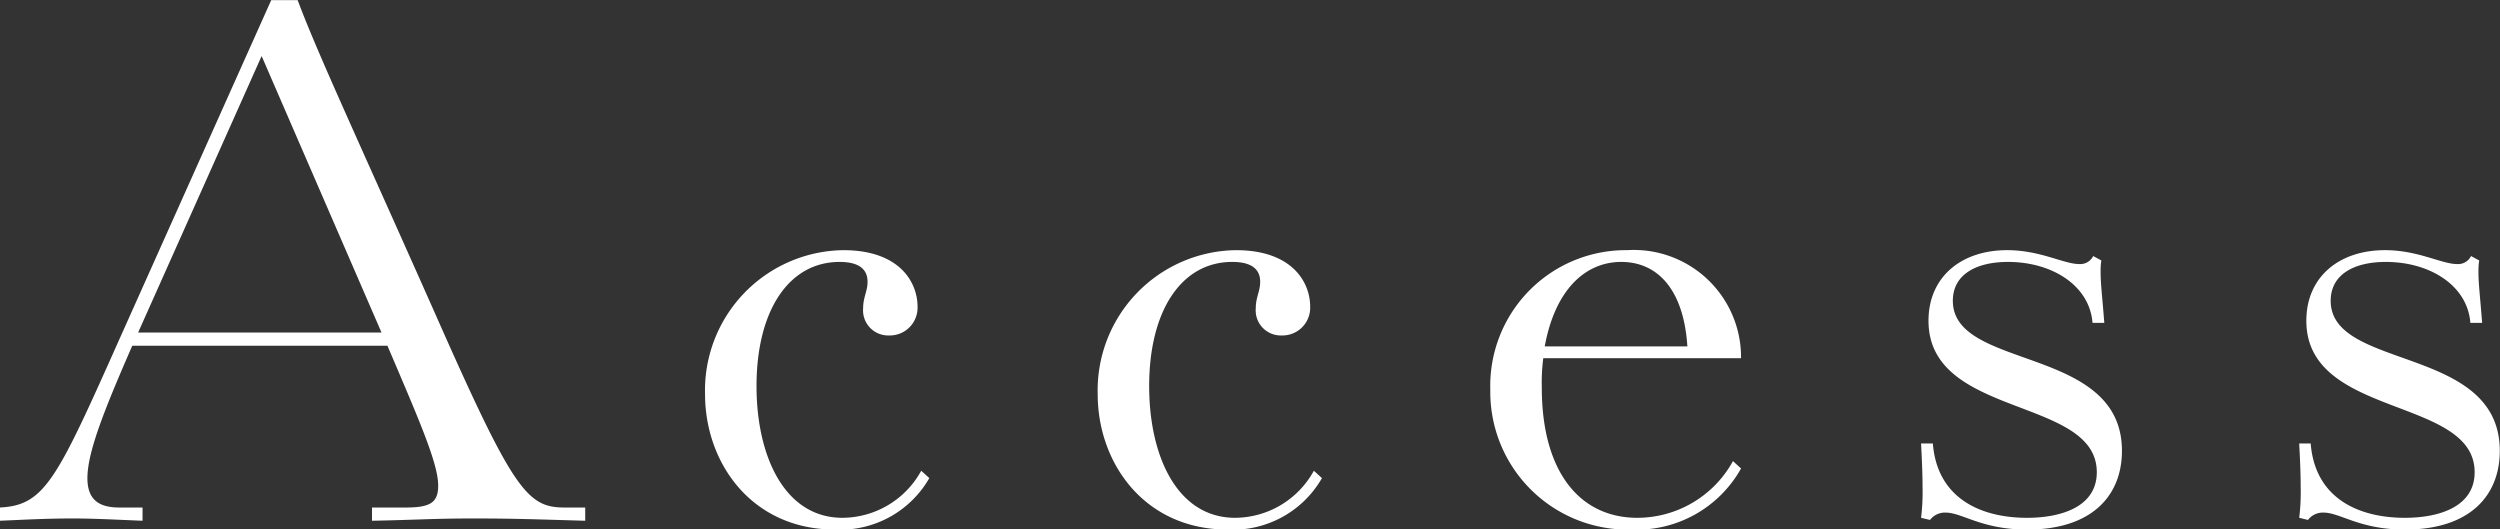
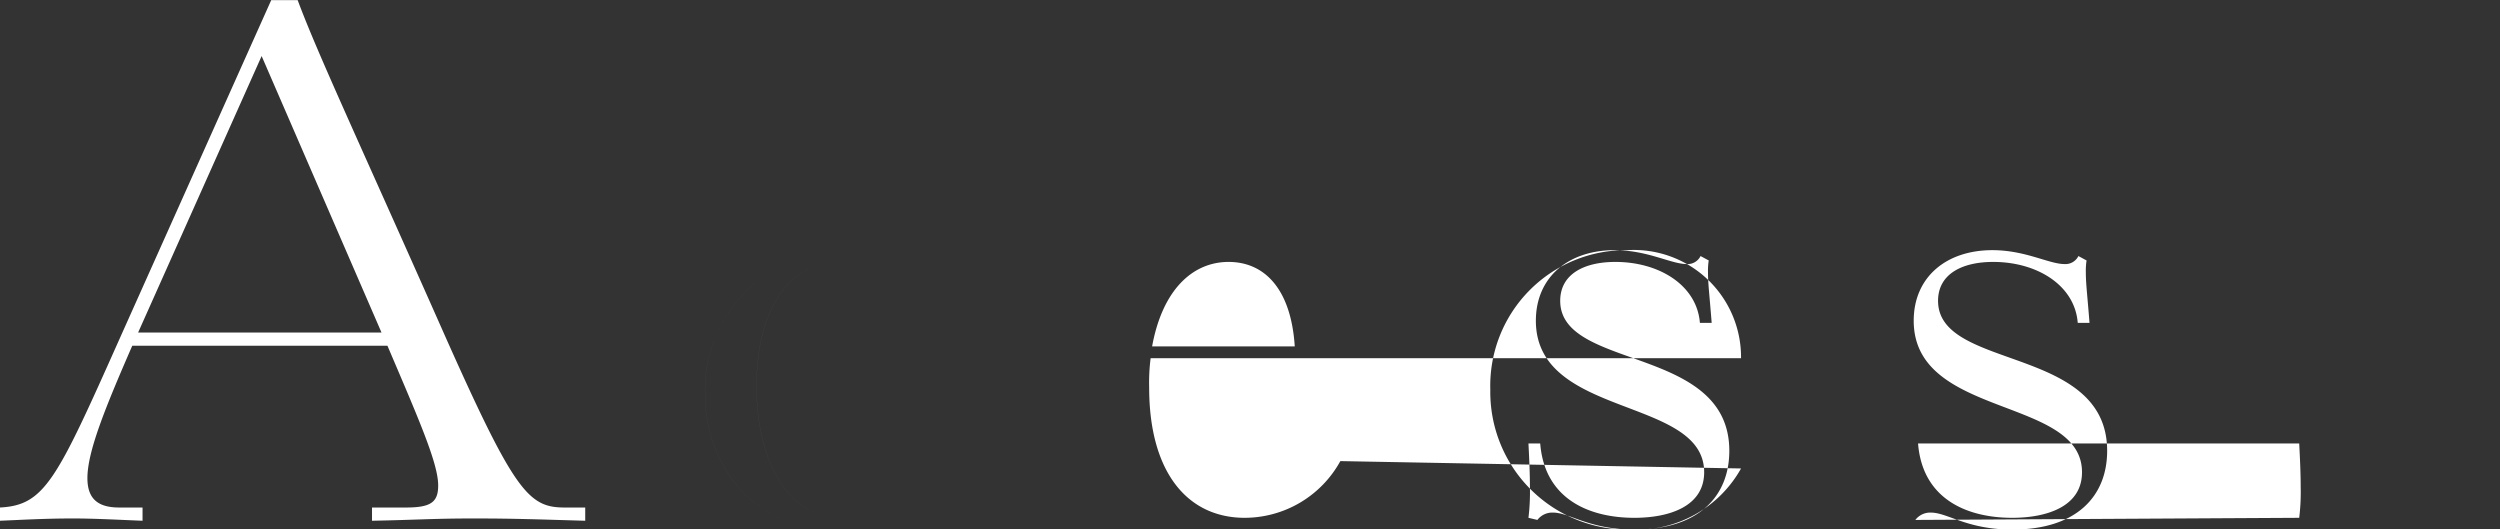
<svg xmlns="http://www.w3.org/2000/svg" width="153" height="32.4" viewBox="0 0 153 32.4">
  <rect x="0" y="0" width="153" height="32.4" fill="#333333" stroke="none" />
  <defs>
    <style>
      .cls-1 {
        fill: #fff;
        fill-rule: evenodd;
      }
    </style>
  </defs>
-   <path id="content_text_access.svg" class="cls-1" d="M759,7586.47h-1.26c-2.2,0-3.059-.95-7.289-10.44-5.085-11.48-7.83-17.33-9.045-20.61h-1.62l-9.269,20.7c-3.87,8.68-4.59,10.21-7.335,10.35v0.81c1.26-.05,2.7-0.14,4.5-0.14,1.3,0,2.925.09,4.229,0.14v-0.81h-1.439c-1.35,0-1.935-.59-1.935-1.8,0-1.62,1.08-4.28,2.745-8.1H746.9c1.935,4.54,3.105,7.2,3.105,8.55,0,1.03-.45,1.35-1.98,1.35h-2.07v0.81c2.655-.05,3.78-0.14,6.21-0.14s3.69,0.05,6.839.14v-0.81Zm-12.464-10.71H731.641l7.559-16.92Zm33.031,8.46a5.533,5.533,0,0,1-4.815,2.88c-3.555,0-5.265-3.78-5.265-8.06,0-4.63,1.98-7.6,5.085-7.6,1.35,0,1.71.58,1.71,1.21,0,0.59-.27.95-0.27,1.62a1.537,1.537,0,0,0,1.575,1.67,1.7,1.7,0,0,0,1.755-1.76c0-1.48-1.08-3.46-4.545-3.46a8.579,8.579,0,0,0-8.46,8.82c0,4.18,2.835,8.28,7.965,8.28a6.281,6.281,0,0,0,5.76-3.15Zm24.029,0a5.533,5.533,0,0,1-4.815,2.88c-3.554,0-5.264-3.78-5.264-8.06,0-4.63,1.98-7.6,5.084-7.6,1.35,0,1.71.58,1.71,1.21,0,0.59-.27.95-0.27,1.62a1.537,1.537,0,0,0,1.575,1.67,1.7,1.7,0,0,0,1.755-1.76c0-1.48-1.08-3.46-4.545-3.46a8.578,8.578,0,0,0-8.459,8.82c0,4.18,2.835,8.28,7.964,8.28a6.281,6.281,0,0,0,5.76-3.15Zm25.65-.59a6.691,6.691,0,0,1-5.85,3.47c-3.51,0-5.85-2.79-5.85-7.97a11.8,11.8,0,0,1,.09-1.8H829.74a6.566,6.566,0,0,0-6.975-6.61,8.3,8.3,0,0,0-8.37,8.55,8.423,8.423,0,0,0,8.64,8.55,7.314,7.314,0,0,0,6.705-3.74Zm-11.52-7.02c0.63-3.46,2.475-5.17,4.68-5.17s3.825,1.66,4.05,5.17h-8.73Zm23.58,10.62a1.144,1.144,0,0,1,.945-0.45c1.035,0,2.205,1.04,5,1.04,3.959,0,5.8-2.07,5.8-4.82,0-6.48-10.349-4.9-10.349-9.18,0-1.62,1.44-2.38,3.375-2.38,2.7,0,4.994,1.44,5.174,3.73h0.72c-0.135-1.75-.225-2.38-0.225-3.1a4.09,4.09,0,0,1,.045-0.72l-0.5-.27a0.881,0.881,0,0,1-.855.49c-0.945,0-2.385-.85-4.409-0.85-2.835,0-4.815,1.66-4.815,4.32,0,5.98,10.3,4.63,10.3,9.27,0,2.11-2.16,2.79-4.274,2.79-2.745,0-5.49-1.13-5.76-4.55h-0.72c0.045,0.9.09,1.8,0.09,2.66a13.015,13.015,0,0,1-.09,1.89Zm23.13,0a1.144,1.144,0,0,1,.945-0.45c1.035,0,2.205,1.04,4.994,1.04,3.96,0,5.8-2.07,5.8-4.82,0-6.48-10.349-4.9-10.349-9.18,0-1.62,1.44-2.38,3.374-2.38,2.7,0,5,1.44,5.175,3.73h0.72c-0.135-1.75-.225-2.38-0.225-3.1a4.09,4.09,0,0,1,.045-0.72l-0.5-.27a0.881,0.881,0,0,1-.855.49c-0.945,0-2.385-.85-4.41-0.85-2.834,0-4.814,1.66-4.814,4.32,0,5.98,10.3,4.63,10.3,9.27,0,2.11-2.16,2.79-4.275,2.79-2.744,0-5.489-1.13-5.759-4.55H863.9c0.045,0.9.09,1.8,0.09,2.66a13.015,13.015,0,0,1-.09,1.89Z" transform="translate(-723.188 -7555.41)" />
+   <path id="content_text_access.svg" class="cls-1" d="M759,7586.47h-1.26c-2.2,0-3.059-.95-7.289-10.44-5.085-11.48-7.83-17.33-9.045-20.61h-1.62l-9.269,20.7c-3.87,8.68-4.59,10.21-7.335,10.35v0.81c1.26-.05,2.7-0.14,4.5-0.14,1.3,0,2.925.09,4.229,0.14v-0.81h-1.439c-1.35,0-1.935-.59-1.935-1.8,0-1.62,1.08-4.28,2.745-8.1H746.9c1.935,4.54,3.105,7.2,3.105,8.55,0,1.03-.45,1.35-1.98,1.35h-2.07v0.81c2.655-.05,3.78-0.14,6.21-0.14s3.69,0.05,6.839.14v-0.81Zm-12.464-10.71H731.641l7.559-16.92Zm33.031,8.46a5.533,5.533,0,0,1-4.815,2.88c-3.555,0-5.265-3.78-5.265-8.06,0-4.63,1.98-7.6,5.085-7.6,1.35,0,1.71.58,1.71,1.21,0,0.59-.27.95-0.27,1.62a1.537,1.537,0,0,0,1.575,1.67,1.7,1.7,0,0,0,1.755-1.76c0-1.48-1.08-3.46-4.545-3.46a8.579,8.579,0,0,0-8.46,8.82c0,4.18,2.835,8.28,7.965,8.28a6.281,6.281,0,0,0,5.76-3.15Za5.533,5.533,0,0,1-4.815,2.88c-3.554,0-5.264-3.78-5.264-8.06,0-4.63,1.98-7.6,5.084-7.6,1.35,0,1.71.58,1.71,1.21,0,0.59-.27.95-0.27,1.62a1.537,1.537,0,0,0,1.575,1.67,1.7,1.7,0,0,0,1.755-1.76c0-1.48-1.08-3.46-4.545-3.46a8.578,8.578,0,0,0-8.459,8.82c0,4.18,2.835,8.28,7.964,8.28a6.281,6.281,0,0,0,5.76-3.15Zm25.65-.59a6.691,6.691,0,0,1-5.85,3.47c-3.51,0-5.85-2.79-5.85-7.97a11.8,11.8,0,0,1,.09-1.8H829.74a6.566,6.566,0,0,0-6.975-6.61,8.3,8.3,0,0,0-8.37,8.55,8.423,8.423,0,0,0,8.64,8.55,7.314,7.314,0,0,0,6.705-3.74Zm-11.52-7.02c0.63-3.46,2.475-5.17,4.68-5.17s3.825,1.66,4.05,5.17h-8.73Zm23.58,10.62a1.144,1.144,0,0,1,.945-0.45c1.035,0,2.205,1.04,5,1.04,3.959,0,5.8-2.07,5.8-4.82,0-6.48-10.349-4.9-10.349-9.18,0-1.62,1.44-2.38,3.375-2.38,2.7,0,4.994,1.44,5.174,3.73h0.72c-0.135-1.75-.225-2.38-0.225-3.1a4.09,4.09,0,0,1,.045-0.72l-0.5-.27a0.881,0.881,0,0,1-.855.49c-0.945,0-2.385-.85-4.409-0.85-2.835,0-4.815,1.66-4.815,4.32,0,5.98,10.3,4.63,10.3,9.27,0,2.11-2.16,2.79-4.274,2.79-2.745,0-5.49-1.13-5.76-4.55h-0.72c0.045,0.9.09,1.8,0.09,2.66a13.015,13.015,0,0,1-.09,1.89Zm23.13,0a1.144,1.144,0,0,1,.945-0.45c1.035,0,2.205,1.04,4.994,1.04,3.96,0,5.8-2.07,5.8-4.82,0-6.48-10.349-4.9-10.349-9.18,0-1.62,1.44-2.38,3.374-2.38,2.7,0,5,1.44,5.175,3.73h0.72c-0.135-1.75-.225-2.38-0.225-3.1a4.09,4.09,0,0,1,.045-0.72l-0.5-.27a0.881,0.881,0,0,1-.855.49c-0.945,0-2.385-.85-4.41-0.85-2.834,0-4.814,1.66-4.814,4.32,0,5.98,10.3,4.63,10.3,9.27,0,2.11-2.16,2.79-4.275,2.79-2.744,0-5.489-1.13-5.759-4.55H863.9c0.045,0.9.09,1.8,0.09,2.66a13.015,13.015,0,0,1-.09,1.89Z" transform="translate(-723.188 -7555.41)" />
</svg>